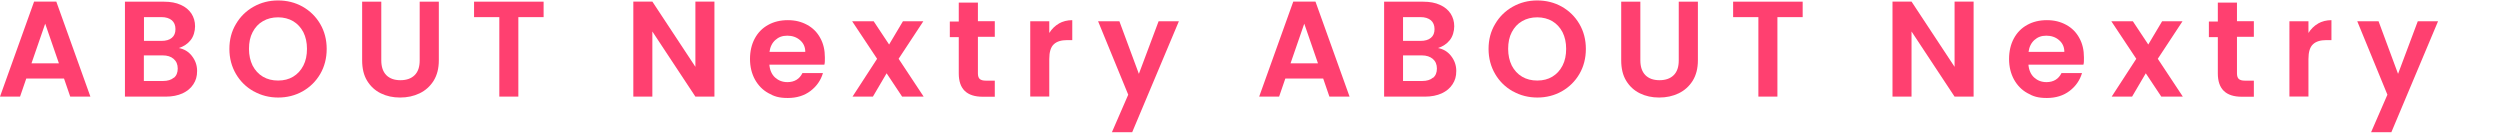
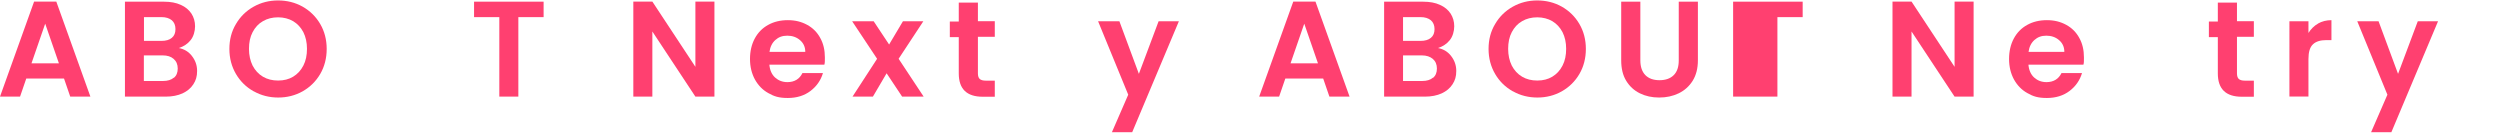
<svg xmlns="http://www.w3.org/2000/svg" version="1.1" viewBox="0 0 2207 117">
  <defs>
    <style>
      .cls-1 {
        fill: #ff4070;
      }
    </style>
  </defs>
  <g>
    <g id="_レイヤー_1" data-name="レイヤー_1">
      <g>
        <path class="cls-1" d="M56.5,69.3H23.2l-5.5,16H0L30.1,1.4h19.6l30.1,83.9h-17.8s-5.5-16-5.5-16ZM52,55.9l-12.1-35-12.1,35h24.2Z" />
        <path class="cls-1" d="M169.4,49.4c3,3.8,4.6,8.2,4.6,13.2s-1.1,8.4-3.3,11.8-5.4,6.1-9.5,8c-4.2,1.9-9.1,2.9-14.8,2.9h-36.1V1.5h34.6c5.7,0,10.6.9,14.7,2.8,4.1,1.8,7.2,4.4,9.4,7.7,2.1,3.3,3.2,7,3.2,11.2s-1.3,9-3.9,12.2c-2.6,3.3-6.1,5.6-10.4,7,4.7.9,8.6,3.2,11.6,7.1h-.1ZM127.1,36.1h15.4c4,0,7.1-.9,9.2-2.7,2.2-1.8,3.2-4.4,3.2-7.7s-1.1-6-3.2-7.8c-2.2-1.8-5.2-2.8-9.2-2.8h-15.4v21ZM153.5,68.7c2.3-1.9,3.4-4.6,3.4-8.2s-1.2-6.4-3.6-8.5-5.6-3.1-9.7-3.1h-16.6v22.6h16.9c4.1,0,7.3-1,9.5-2.9h.1Z" />
        <path class="cls-1" d="M223.9,80.6c-6.6-3.7-11.8-8.8-15.6-15.3s-5.8-13.9-5.8-22.1,1.9-15.5,5.8-22c3.8-6.5,9-11.6,15.6-15.3,6.6-3.7,13.8-5.5,21.6-5.5s15.1,1.8,21.7,5.5c6.5,3.7,11.7,8.8,15.5,15.3s5.7,13.9,5.7,22-1.9,15.6-5.7,22.1c-3.8,6.5-9,11.6-15.5,15.3-6.6,3.7-13.8,5.5-21.6,5.5s-15-1.8-21.6-5.5h-.1ZM258.8,67.7c3.8-2.3,6.8-5.5,9-9.8,2.2-4.2,3.2-9.2,3.2-14.8s-1.1-10.5-3.2-14.7c-2.2-4.2-5.2-7.4-9-9.7-3.8-2.2-8.3-3.4-13.3-3.4s-9.5,1.1-13.4,3.4c-3.9,2.2-6.9,5.5-9.1,9.7-2.2,4.2-3.2,9.1-3.2,14.7s1.1,10.5,3.2,14.8c2.2,4.2,5.2,7.5,9.1,9.8,3.9,2.3,8.3,3.4,13.4,3.4s9.5-1.1,13.3-3.4Z" />
-         <path class="cls-1" d="M336.6,1.5v51.8c0,5.7,1.5,10,4.4,13,3,3,7.1,4.5,12.5,4.5s9.6-1.5,12.6-4.5,4.4-7.3,4.4-13V1.5h16.9v51.7c0,7.1-1.5,13.1-4.6,18.1-3.1,4.9-7.2,8.6-12.4,11.1-5.2,2.5-10.9,3.7-17.2,3.7s-11.9-1.2-17-3.7-9.1-6.2-12.1-11.1-4.4-10.9-4.4-18.1V1.5h16.9Z" />
        <path class="cls-1" d="M479.9,1.5v13.6h-22.3v70.2h-16.8V15.1h-22.3V1.5h61.4,0Z" />
        <path class="cls-1" d="M630.7,85.3h-16.8l-38-57.5v57.5h-16.8V1.4h16.8l38,57.6V1.4h16.8v83.9Z" />
        <path class="cls-1" d="M727.8,57.1h-48.6c.4,4.8,2.1,8.6,5,11.3,3,2.7,6.6,4.1,10.9,4.1,6.2,0,10.7-2.7,13.3-8h18.1c-1.9,6.4-5.6,11.7-11,15.8-5.4,4.1-12.1,6.2-20,6.2s-12.1-1.4-17.2-4.3c-5.1-2.8-9-6.9-11.9-12.1-2.8-5.2-4.3-11.2-4.3-18s1.4-12.9,4.2-18.1c2.8-5.2,6.7-9.2,11.8-12,5-2.8,10.8-4.2,17.4-4.2s12,1.4,17,4.1,8.9,6.6,11.6,11.6c2.8,5,4.1,10.7,4.1,17.2s-.2,4.6-.5,6.5h.1ZM710.9,45.8c0-4.3-1.6-7.8-4.7-10.4-3-2.6-6.8-3.9-11.2-3.9s-7.7,1.3-10.5,3.8-4.6,6-5.2,10.5h31.6Z" />
        <path class="cls-1" d="M796.4,85.3l-13.7-20.6-12.1,20.6h-18l21.7-33.4-22-33.1h19l13.6,20.5,12.2-20.5h18l-21.8,33.1,22.1,33.4h-19Z" />
        <path class="cls-1" d="M863.3,32.6v32.2c0,2.2.5,3.9,1.6,4.9s2.9,1.5,5.5,1.5h7.8v14.2h-10.6c-14.2,0-21.2-6.9-21.2-20.6v-32h-7.9v-13.8h7.9V2.3h16.9v16.4h14.9v13.8h-14.9Z" />
-         <path class="cls-1" d="M934.7,20.8c3.5-2,7.5-3,11.9-3v17.6h-4.4c-5.3,0-9.3,1.2-11.9,3.7-2.7,2.5-4,6.8-4,13v33.1h-16.8V18.8h16.8v10.3c2.2-3.5,5-6.3,8.5-8.3h0Z" />
        <path class="cls-1" d="M1040.7,18.8l-41.2,97.9h-17.9l14.4-33.1-26.6-64.8h18.8l17.2,46.4,17.4-46.4s17.9,0,17.9,0Z" />
        <path class="cls-1" d="M1168.1,69.3h-33.4l-5.5,16h-17.6l30.1-83.9h19.6l30.1,83.9h-17.8l-5.5-16h0ZM1163.5,55.9l-12.1-35-12.1,35h24.2Z" />
        <path class="cls-1" d="M1281,49.4c3,3.8,4.6,8.2,4.6,13.2s-1.1,8.4-3.3,11.8c-2.2,3.4-5.4,6.1-9.5,8-4.2,1.9-9.1,2.9-14.8,2.9h-36.1V1.5h34.6c5.7,0,10.6.9,14.7,2.8,4.1,1.8,7.2,4.4,9.4,7.7,2.1,3.3,3.2,7,3.2,11.2s-1.3,9-3.9,12.2c-2.6,3.3-6.1,5.6-10.4,7,4.7.9,8.6,3.2,11.6,7.1h0ZM1238.6,36.1h15.4c4,0,7.1-.9,9.2-2.7,2.2-1.8,3.2-4.4,3.2-7.7s-1.1-6-3.2-7.8c-2.2-1.8-5.2-2.8-9.2-2.8h-15.4v21ZM1265.1,68.7c2.3-1.9,3.4-4.6,3.4-8.2s-1.2-6.4-3.6-8.5c-2.4-2-5.6-3.1-9.7-3.1h-16.6v22.6h16.9c4.1,0,7.3-1,9.5-2.9h0Z" />
        <path class="cls-1" d="M1335.5,80.6c-6.6-3.7-11.8-8.8-15.6-15.3-3.8-6.5-5.8-13.9-5.8-22.1s1.9-15.5,5.8-22c3.8-6.5,9-11.6,15.6-15.3,6.6-3.7,13.8-5.5,21.6-5.5s15.1,1.8,21.7,5.5c6.5,3.7,11.7,8.8,15.5,15.3s5.7,13.9,5.7,22-1.9,15.6-5.7,22.1c-3.8,6.5-9,11.6-15.5,15.3-6.6,3.7-13.8,5.5-21.6,5.5s-15-1.8-21.6-5.5h0ZM1370.4,67.7c3.8-2.3,6.8-5.5,9-9.8,2.2-4.2,3.2-9.2,3.2-14.8s-1.1-10.5-3.2-14.7c-2.2-4.2-5.2-7.4-9-9.7-3.8-2.2-8.3-3.4-13.3-3.4s-9.5,1.1-13.4,3.4c-3.9,2.2-6.9,5.5-9.1,9.7s-3.2,9.1-3.2,14.7,1.1,10.5,3.2,14.8c2.2,4.2,5.2,7.5,9.1,9.8s8.3,3.4,13.4,3.4,9.5-1.1,13.3-3.4Z" />
        <path class="cls-1" d="M1448.1,1.5v51.8c0,5.7,1.5,10,4.4,13,3,3,7.1,4.5,12.5,4.5s9.6-1.5,12.6-4.5,4.4-7.3,4.4-13V1.5h16.9v51.7c0,7.1-1.5,13.1-4.6,18.1-3.1,4.9-7.2,8.6-12.4,11.1-5.2,2.5-10.9,3.7-17.2,3.7s-11.9-1.2-17-3.7-9.1-6.2-12.1-11.1-4.4-10.9-4.4-18.1V1.5h16.9Z" />
-         <path class="cls-1" d="M1591.4,1.5v13.6h-22.3v70.2h-16.8V15.1h-22.3V1.5h61.4Z" />
+         <path class="cls-1" d="M1591.4,1.5v13.6h-22.3v70.2h-16.8h-22.3V1.5h61.4Z" />
        <path class="cls-1" d="M1742.3,85.3h-16.8l-38-57.5v57.5h-16.8V1.4h16.8l38,57.6V1.4h16.8v83.9Z" />
        <path class="cls-1" d="M1839.3,57.1h-48.6c.4,4.8,2.1,8.6,5,11.3,3,2.7,6.6,4.1,10.9,4.1,6.2,0,10.7-2.7,13.3-8h18.1c-1.9,6.4-5.6,11.7-11,15.8-5.4,4.1-12.1,6.2-20,6.2s-12.1-1.4-17.2-4.3c-5.1-2.8-9-6.9-11.9-12.1-2.8-5.2-4.3-11.2-4.3-18s1.4-12.9,4.2-18.1c2.8-5.2,6.7-9.2,11.8-12,5-2.8,10.8-4.2,17.4-4.2s12,1.4,17,4.1,8.9,6.6,11.6,11.6c2.8,5,4.1,10.7,4.1,17.2s-.2,4.6-.5,6.5h0ZM1822.4,45.8c0-4.3-1.6-7.8-4.7-10.4-3-2.6-6.8-3.9-11.2-3.9s-7.7,1.3-10.5,3.8-4.6,6-5.2,10.5h31.6,0Z" />
-         <path class="cls-1" d="M1908,85.3l-13.7-20.6-12.1,20.6h-18l21.7-33.4-22-33.1h19l13.6,20.5,12.2-20.5h18l-21.8,33.1,22.1,33.4h-19,0Z" />
        <path class="cls-1" d="M1974.8,32.6v32.2c0,2.2.5,3.9,1.6,4.9s2.9,1.5,5.5,1.5h7.8v14.2h-10.6c-14.2,0-21.2-6.9-21.2-20.6v-32h-7.9v-13.8h7.9V2.3h16.9v16.4h14.9v13.8h-14.9Z" />
        <path class="cls-1" d="M2046.3,20.8c3.5-2,7.5-3,11.9-3v17.6h-4.4c-5.3,0-9.3,1.2-11.9,3.7-2.7,2.5-4,6.8-4,13v33.1h-16.8V18.8h16.8v10.3c2.2-3.5,5-6.3,8.5-8.3h0Z" />
        <path class="cls-1" d="M2152.3,18.8l-41.2,97.9h-17.9l14.4-33.1-26.6-64.8h18.8l17.2,46.4,17.4-46.4h17.9Z" />
      </g>
    </g>
  </g>
</svg>